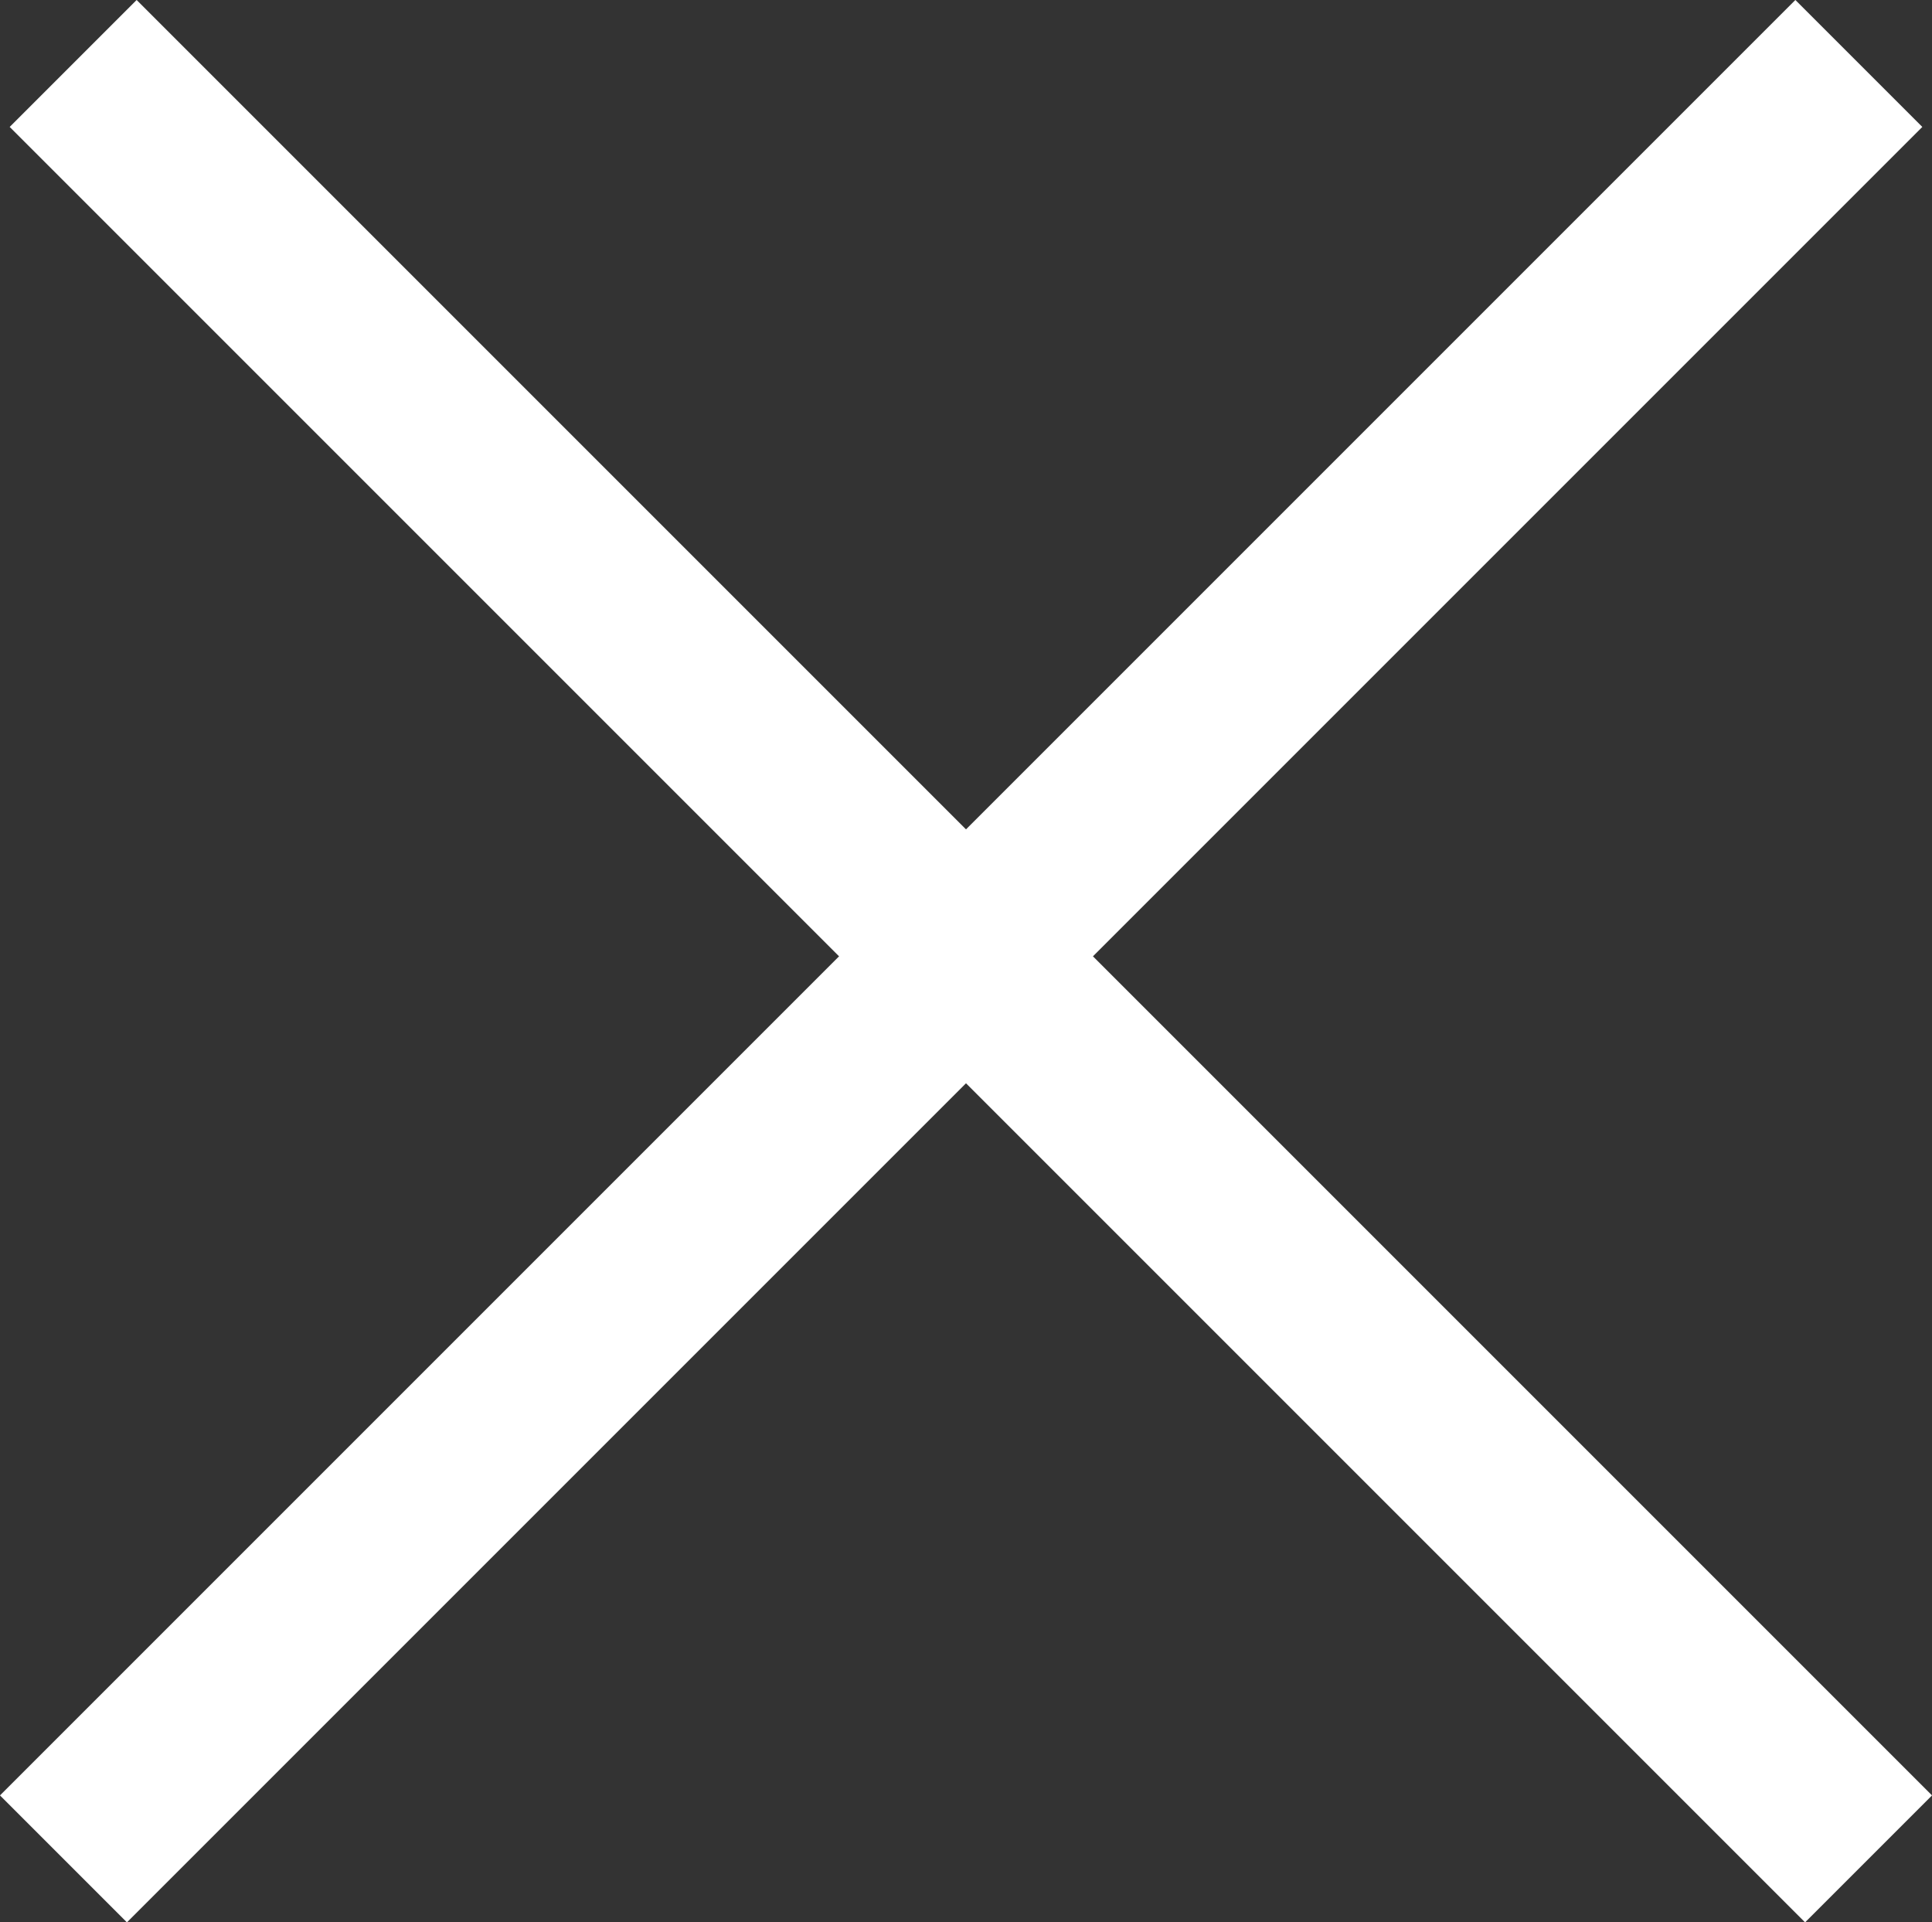
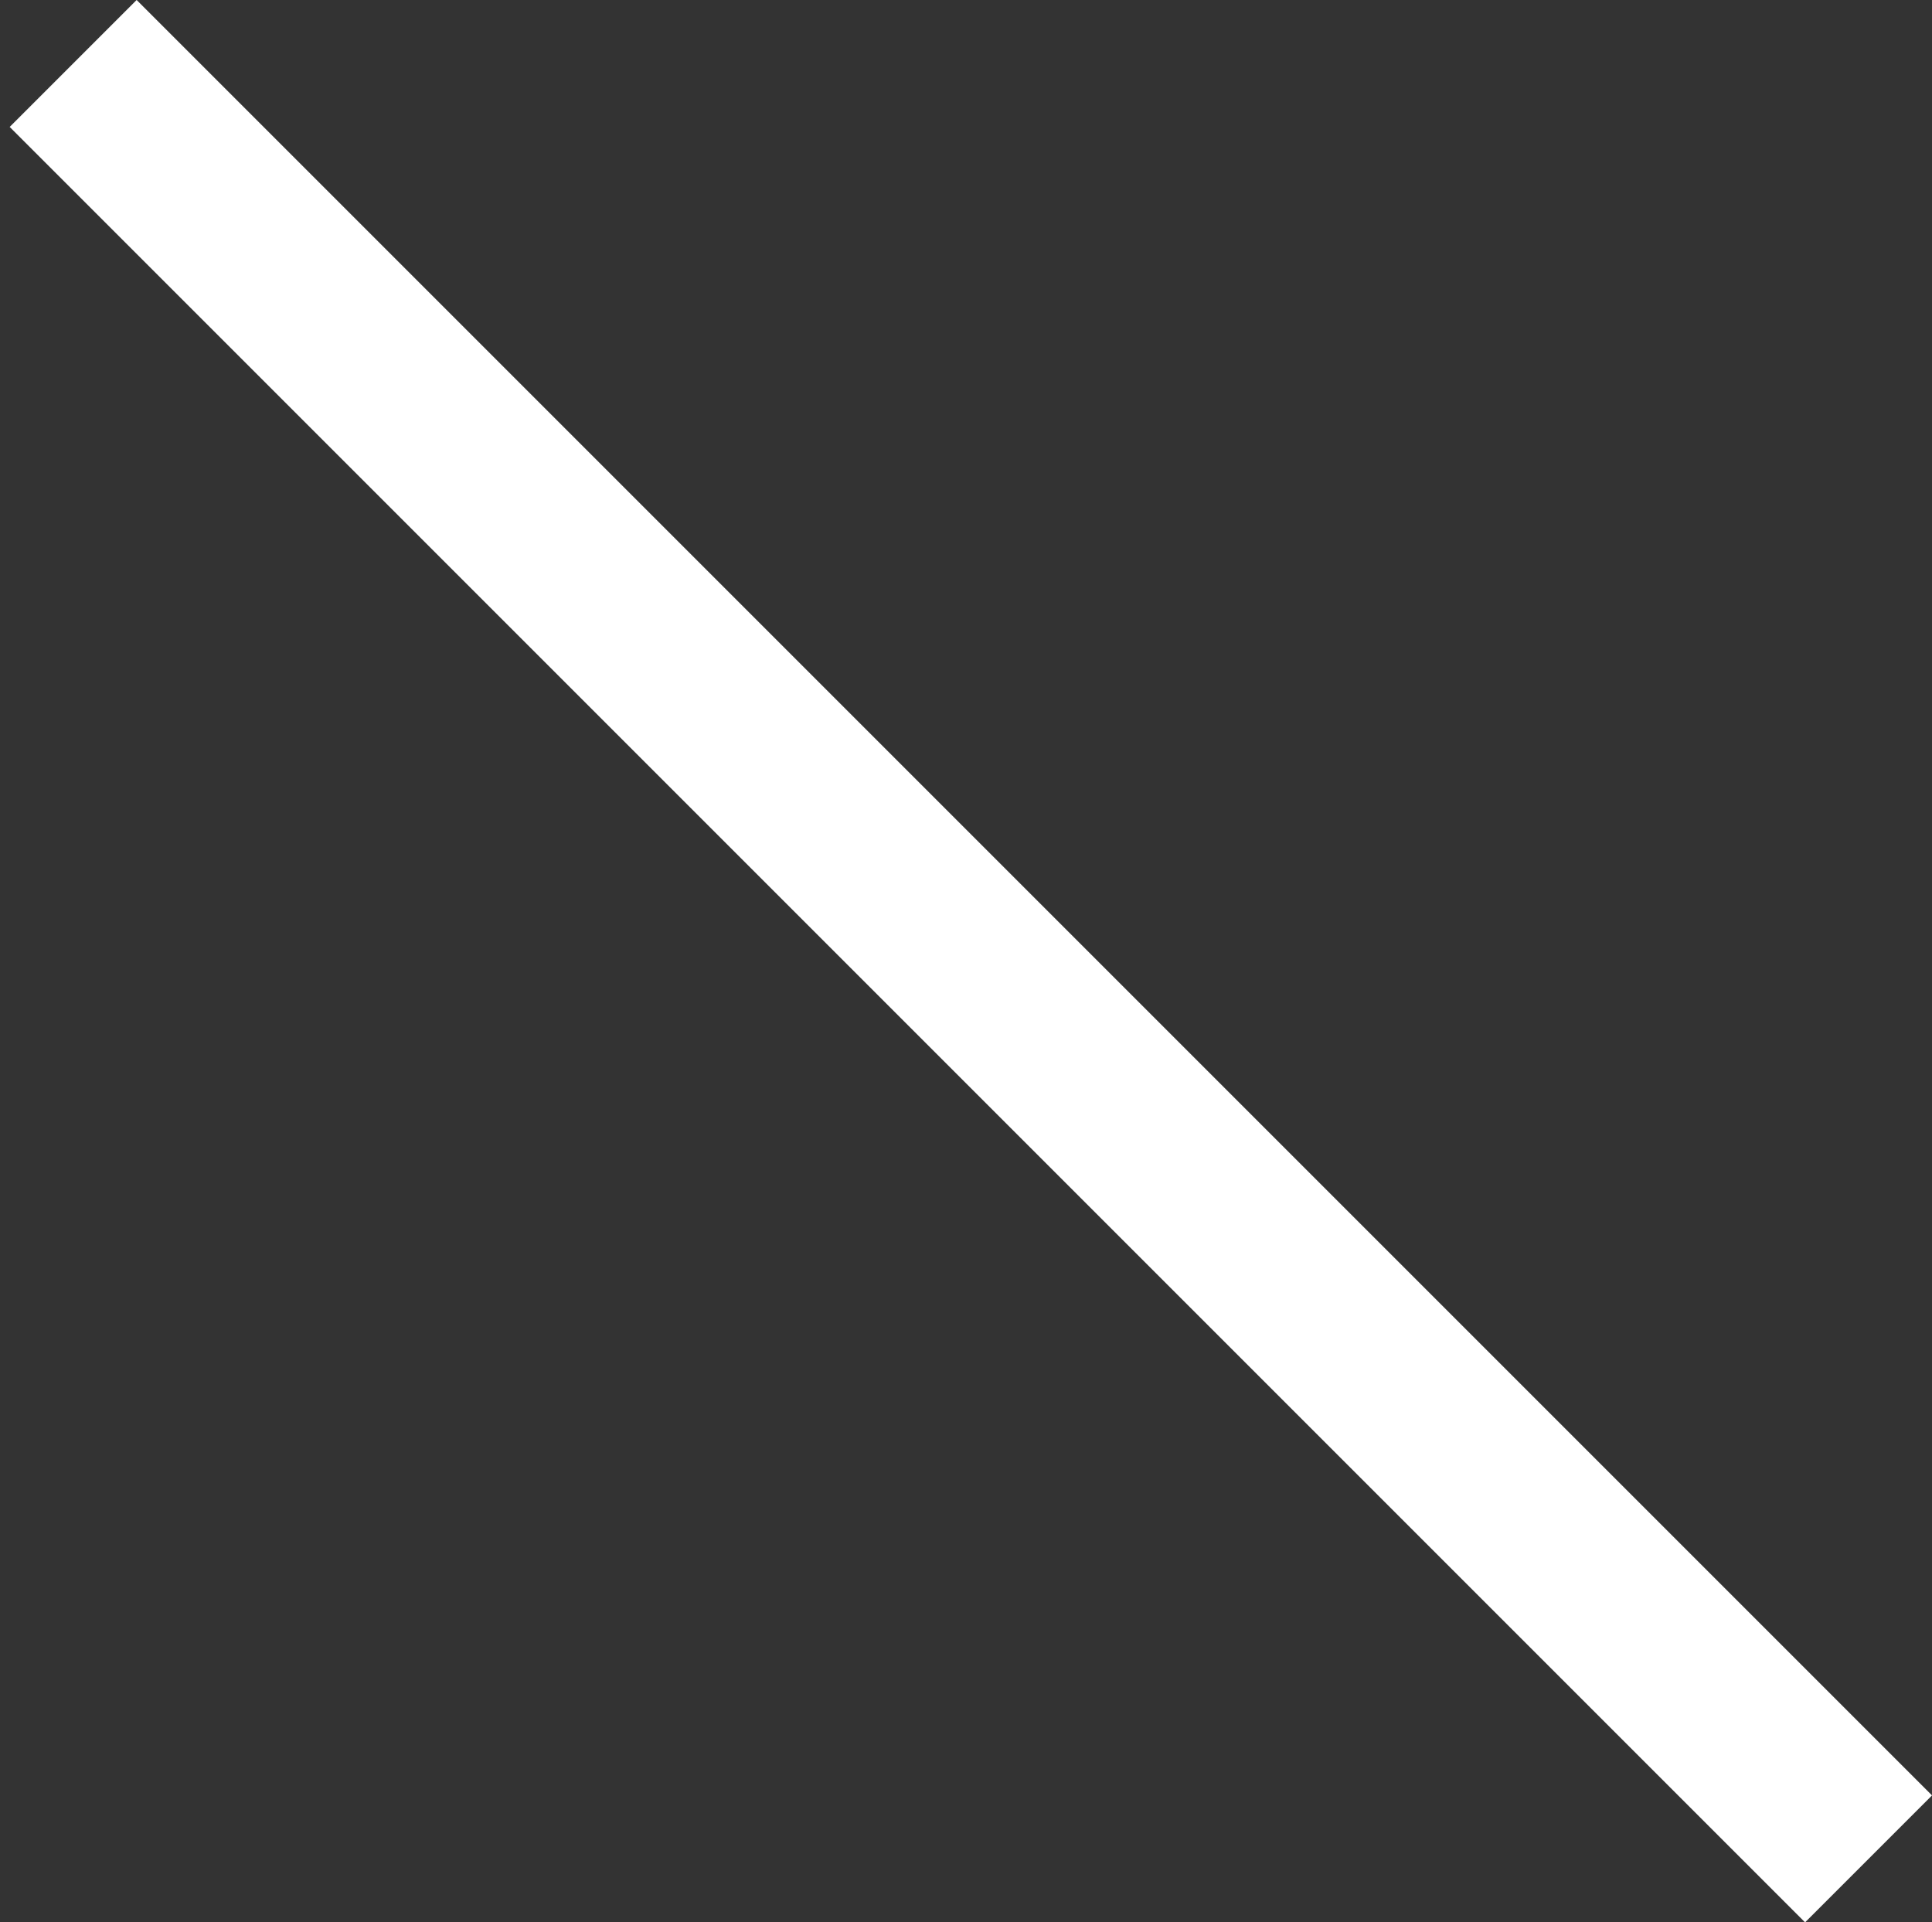
<svg xmlns="http://www.w3.org/2000/svg" width="21.522" height="21.414" viewBox="0 0 21.522 21.414">
  <rect x="0" y="0" width="21.522" height="21.414" fill="#333333" stroke="none" />
  <g id="グループ_2289" data-name="グループ 2289" transform="translate(-327.239 -3511.47)">
    <path id="パス_2831" data-name="パス 2831" d="M5611.737,6897.838l20,20" transform="translate(-5283.683 -3385.661)" fill="none" stroke="#fff" stroke-width="2" />
-     <path id="パス_2832" data-name="パス 2832" d="M5631.737,6897.838l-20,20" transform="translate(-5283.791 -3385.661)" fill="none" stroke="#fff" stroke-width="2" />
  </g>
</svg>